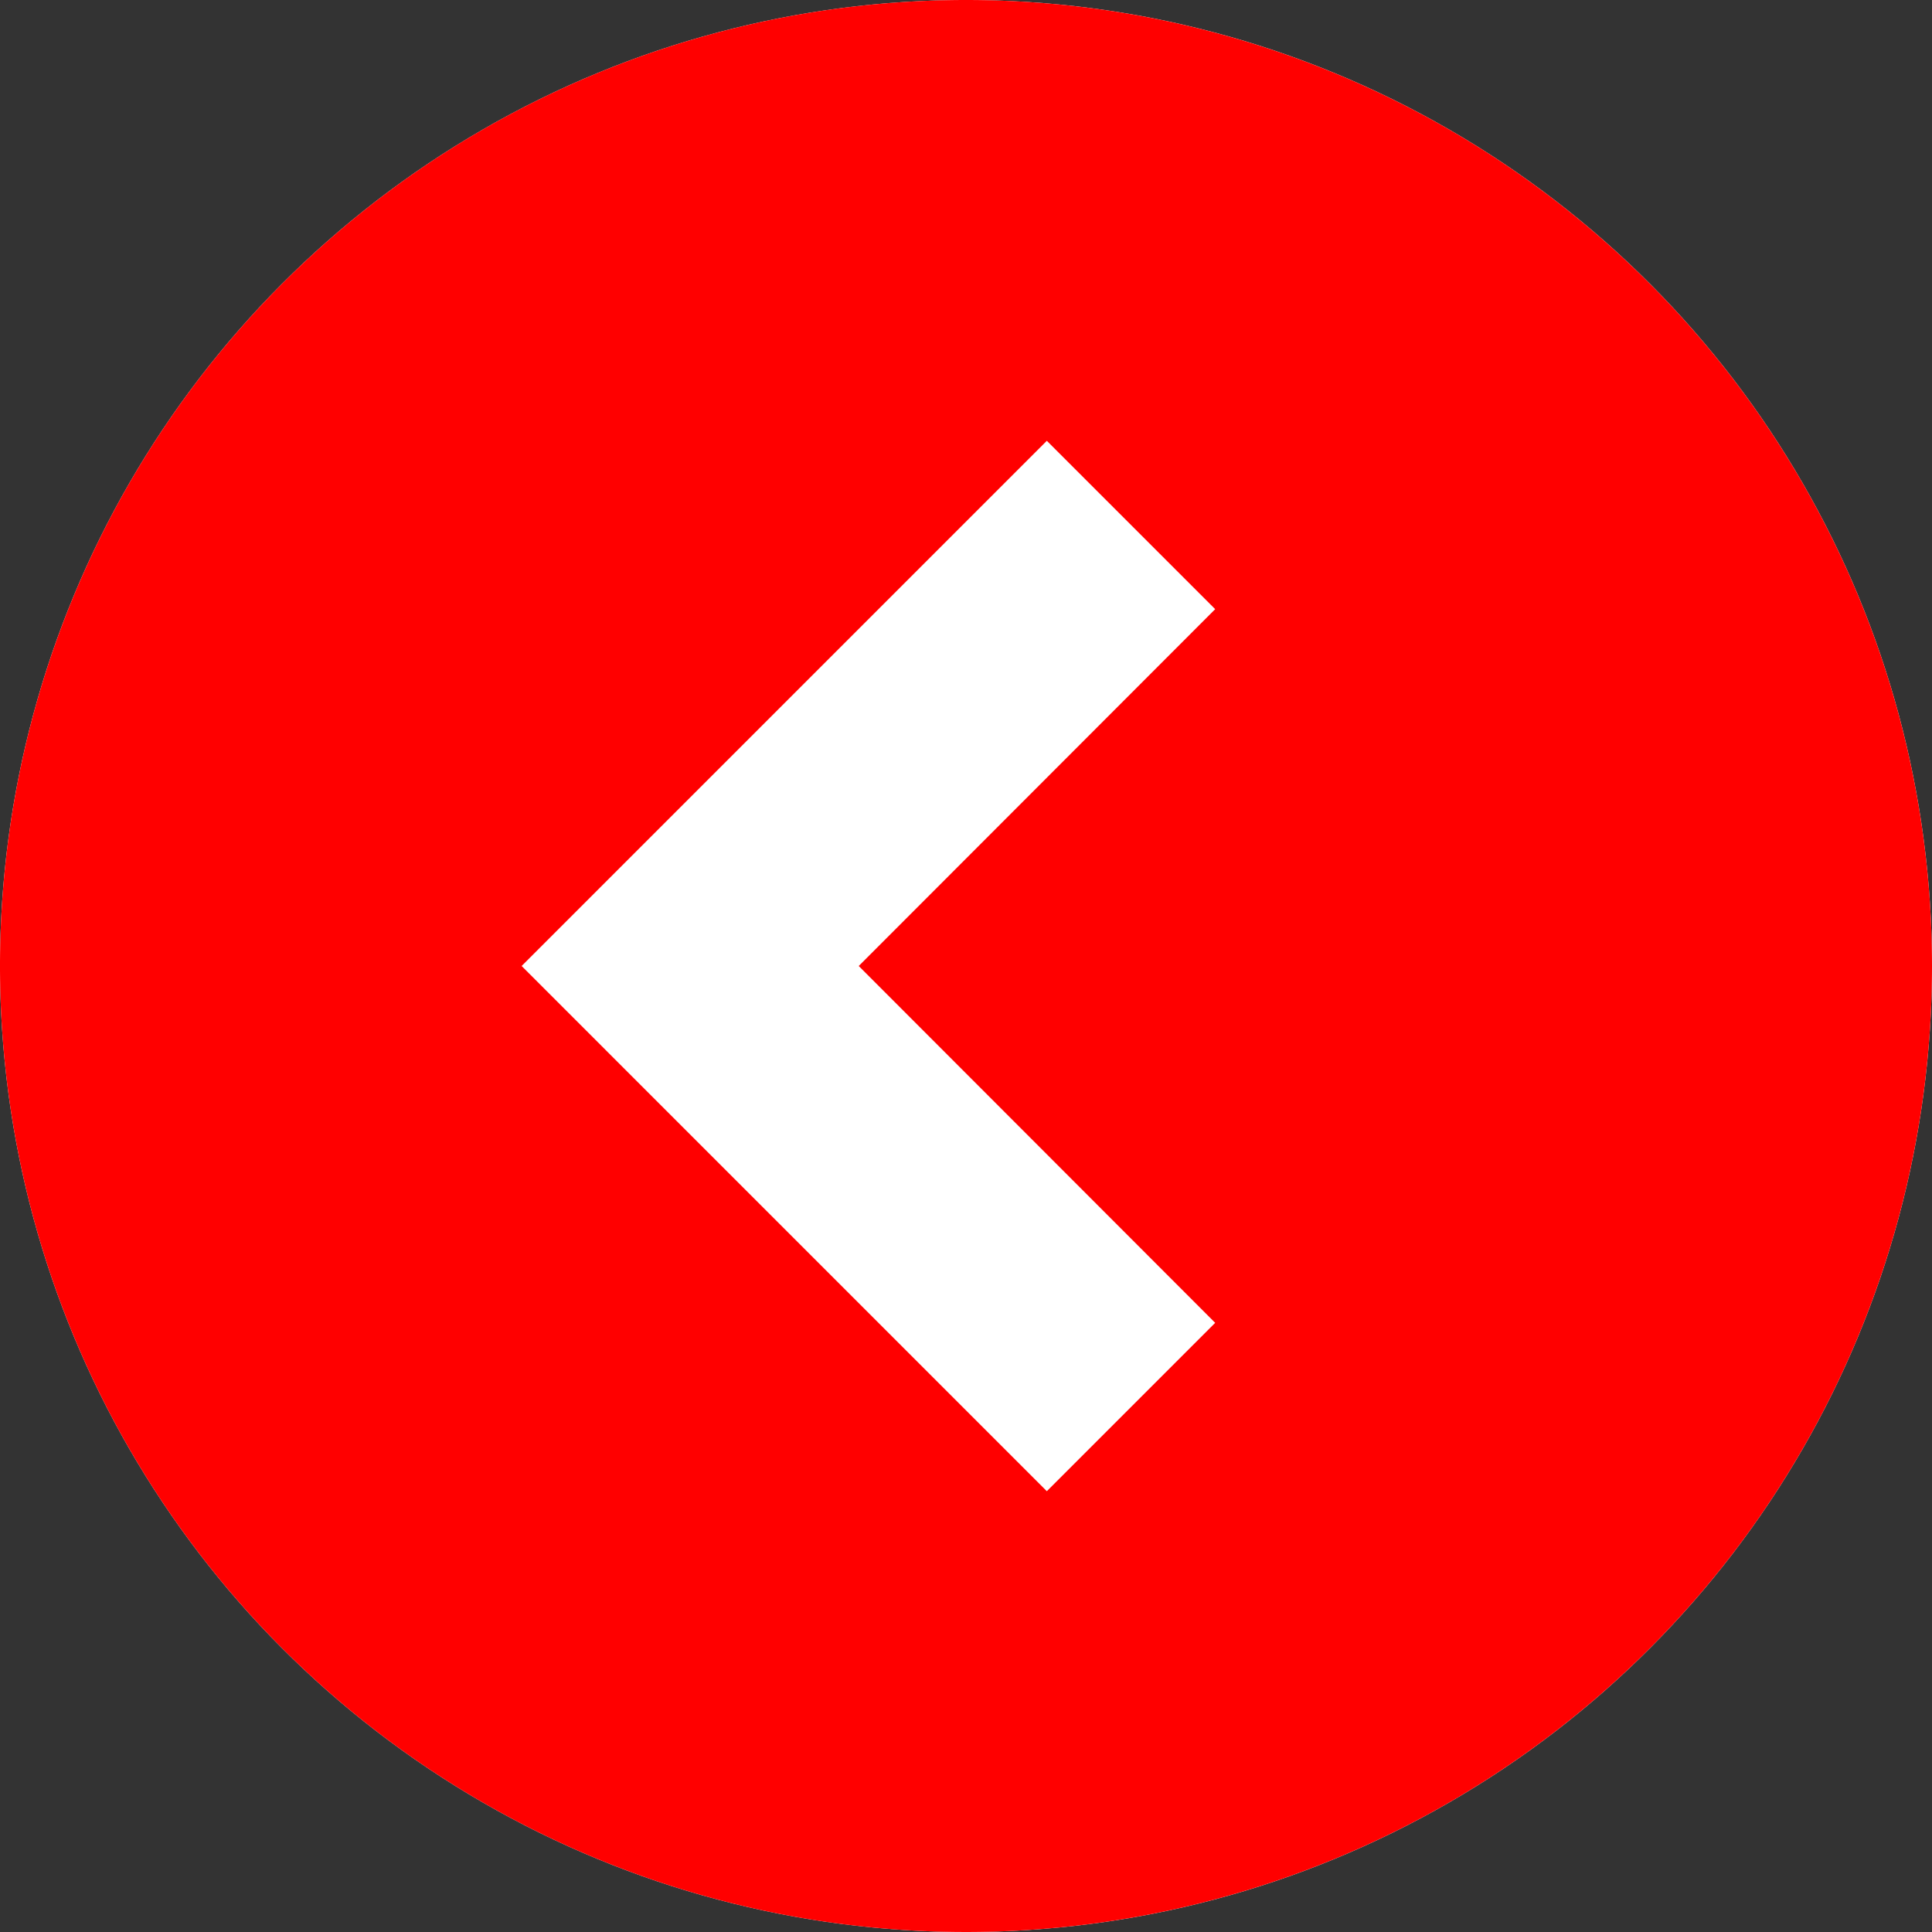
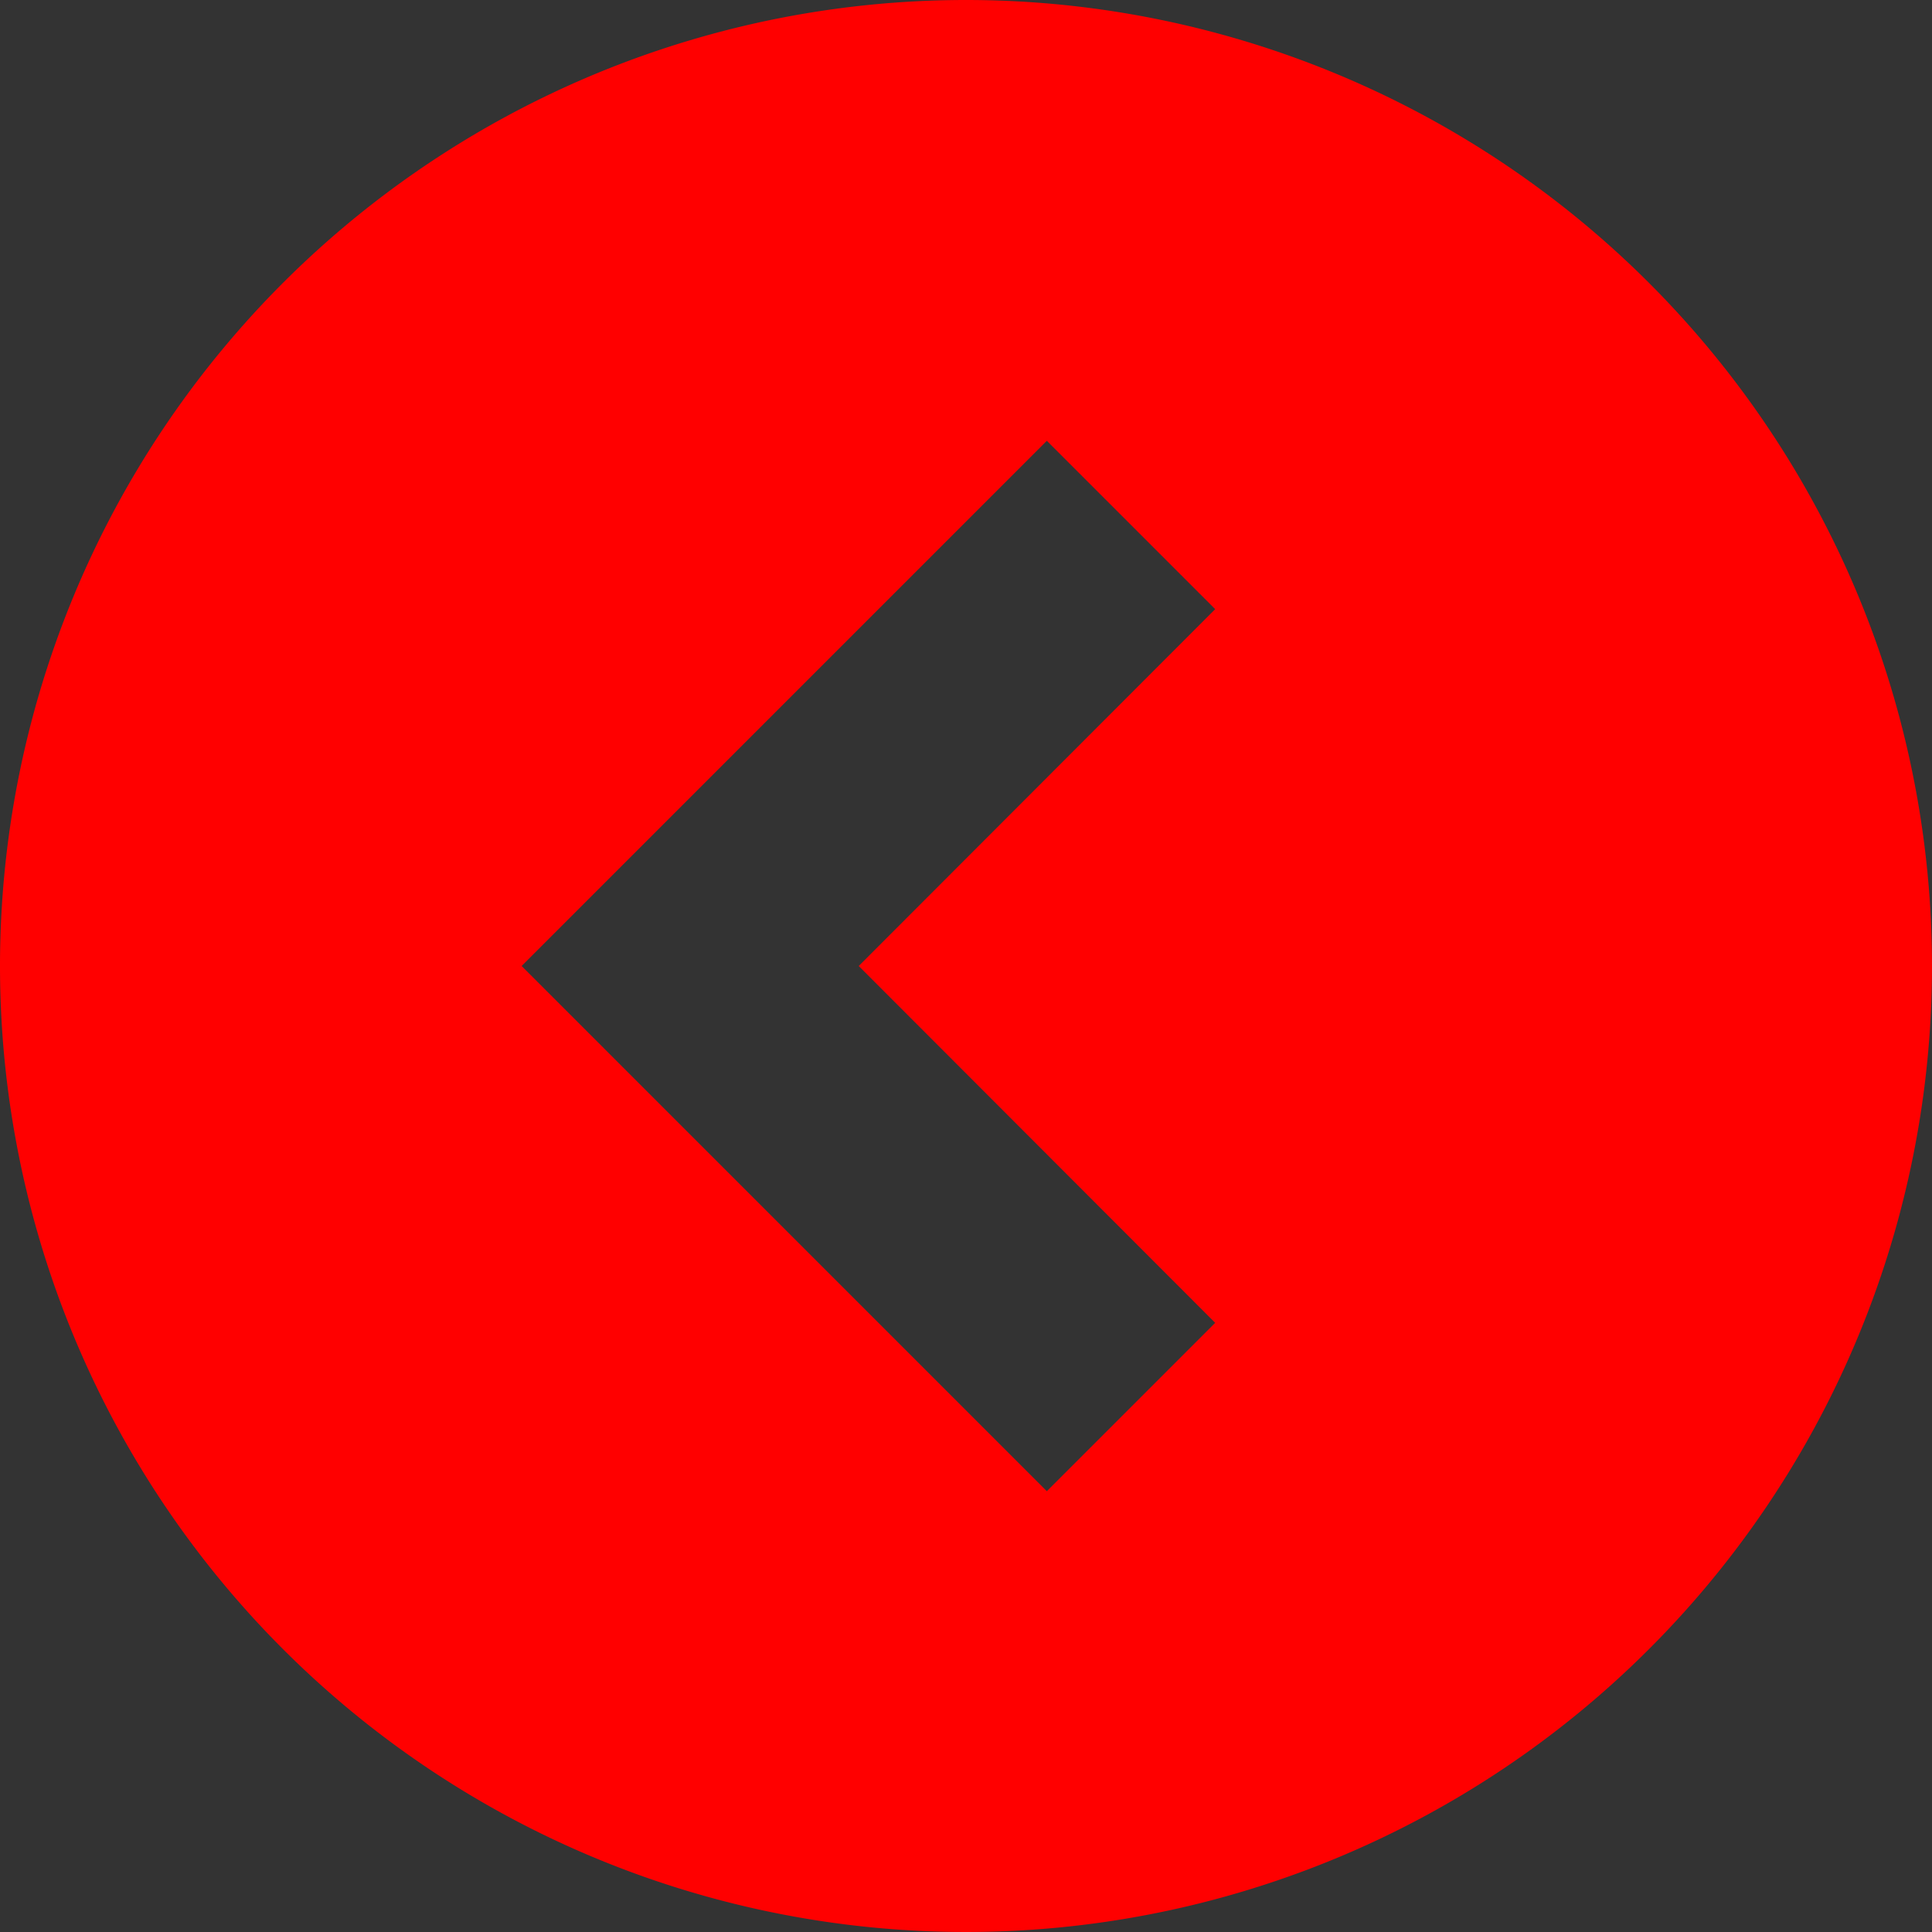
<svg xmlns="http://www.w3.org/2000/svg" id="Capa_1" data-name="Capa 1" viewBox="0 0 50 50">
  <rect x="0" y="0" width="50" height="50" fill="#333333" stroke="none" />
  <title>arrows</title>
-   <circle cx="25" cy="25" r="25" style="fill:#fff" />
  <path d="M25,0A25,25,0,1,0,50,25,25.001,25.001,0,0,0,25,0Zm6.449,34.235-4.357,4.357-9.235-9.235L13.5,25l4.357-4.357,9.235-9.235L31.449,15.765,22.224,25Z" style="fill:red" />
</svg>